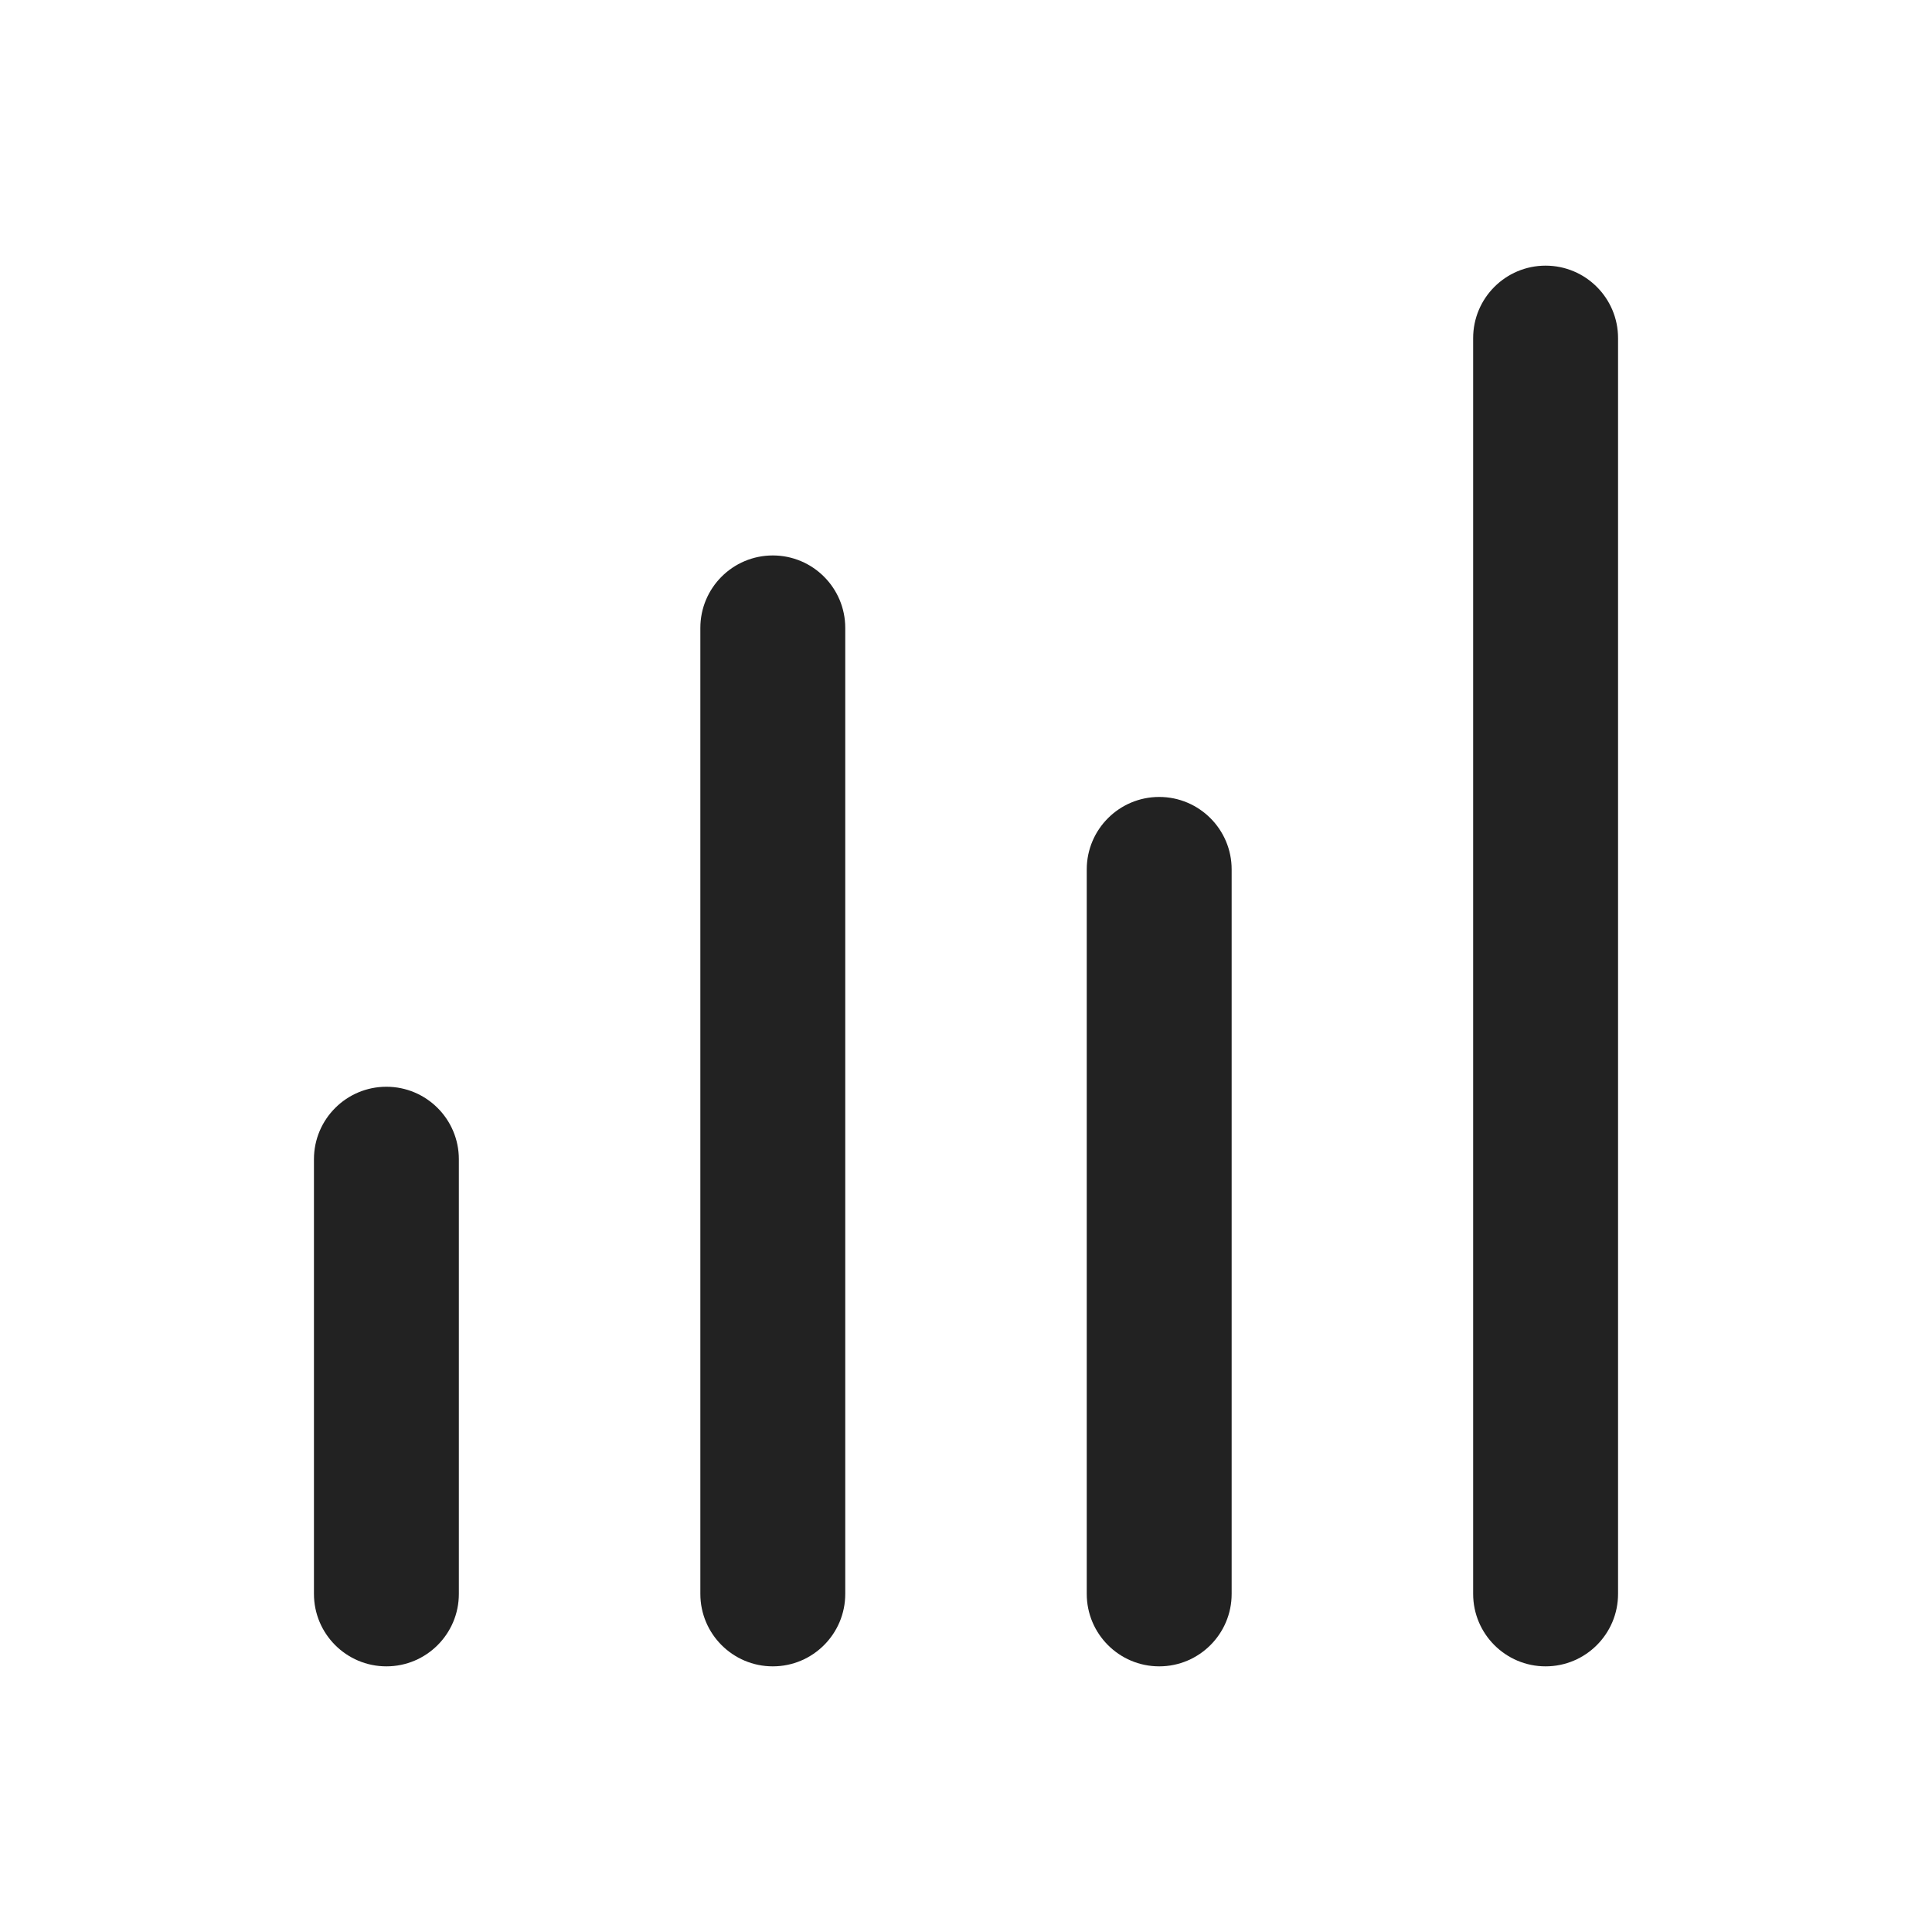
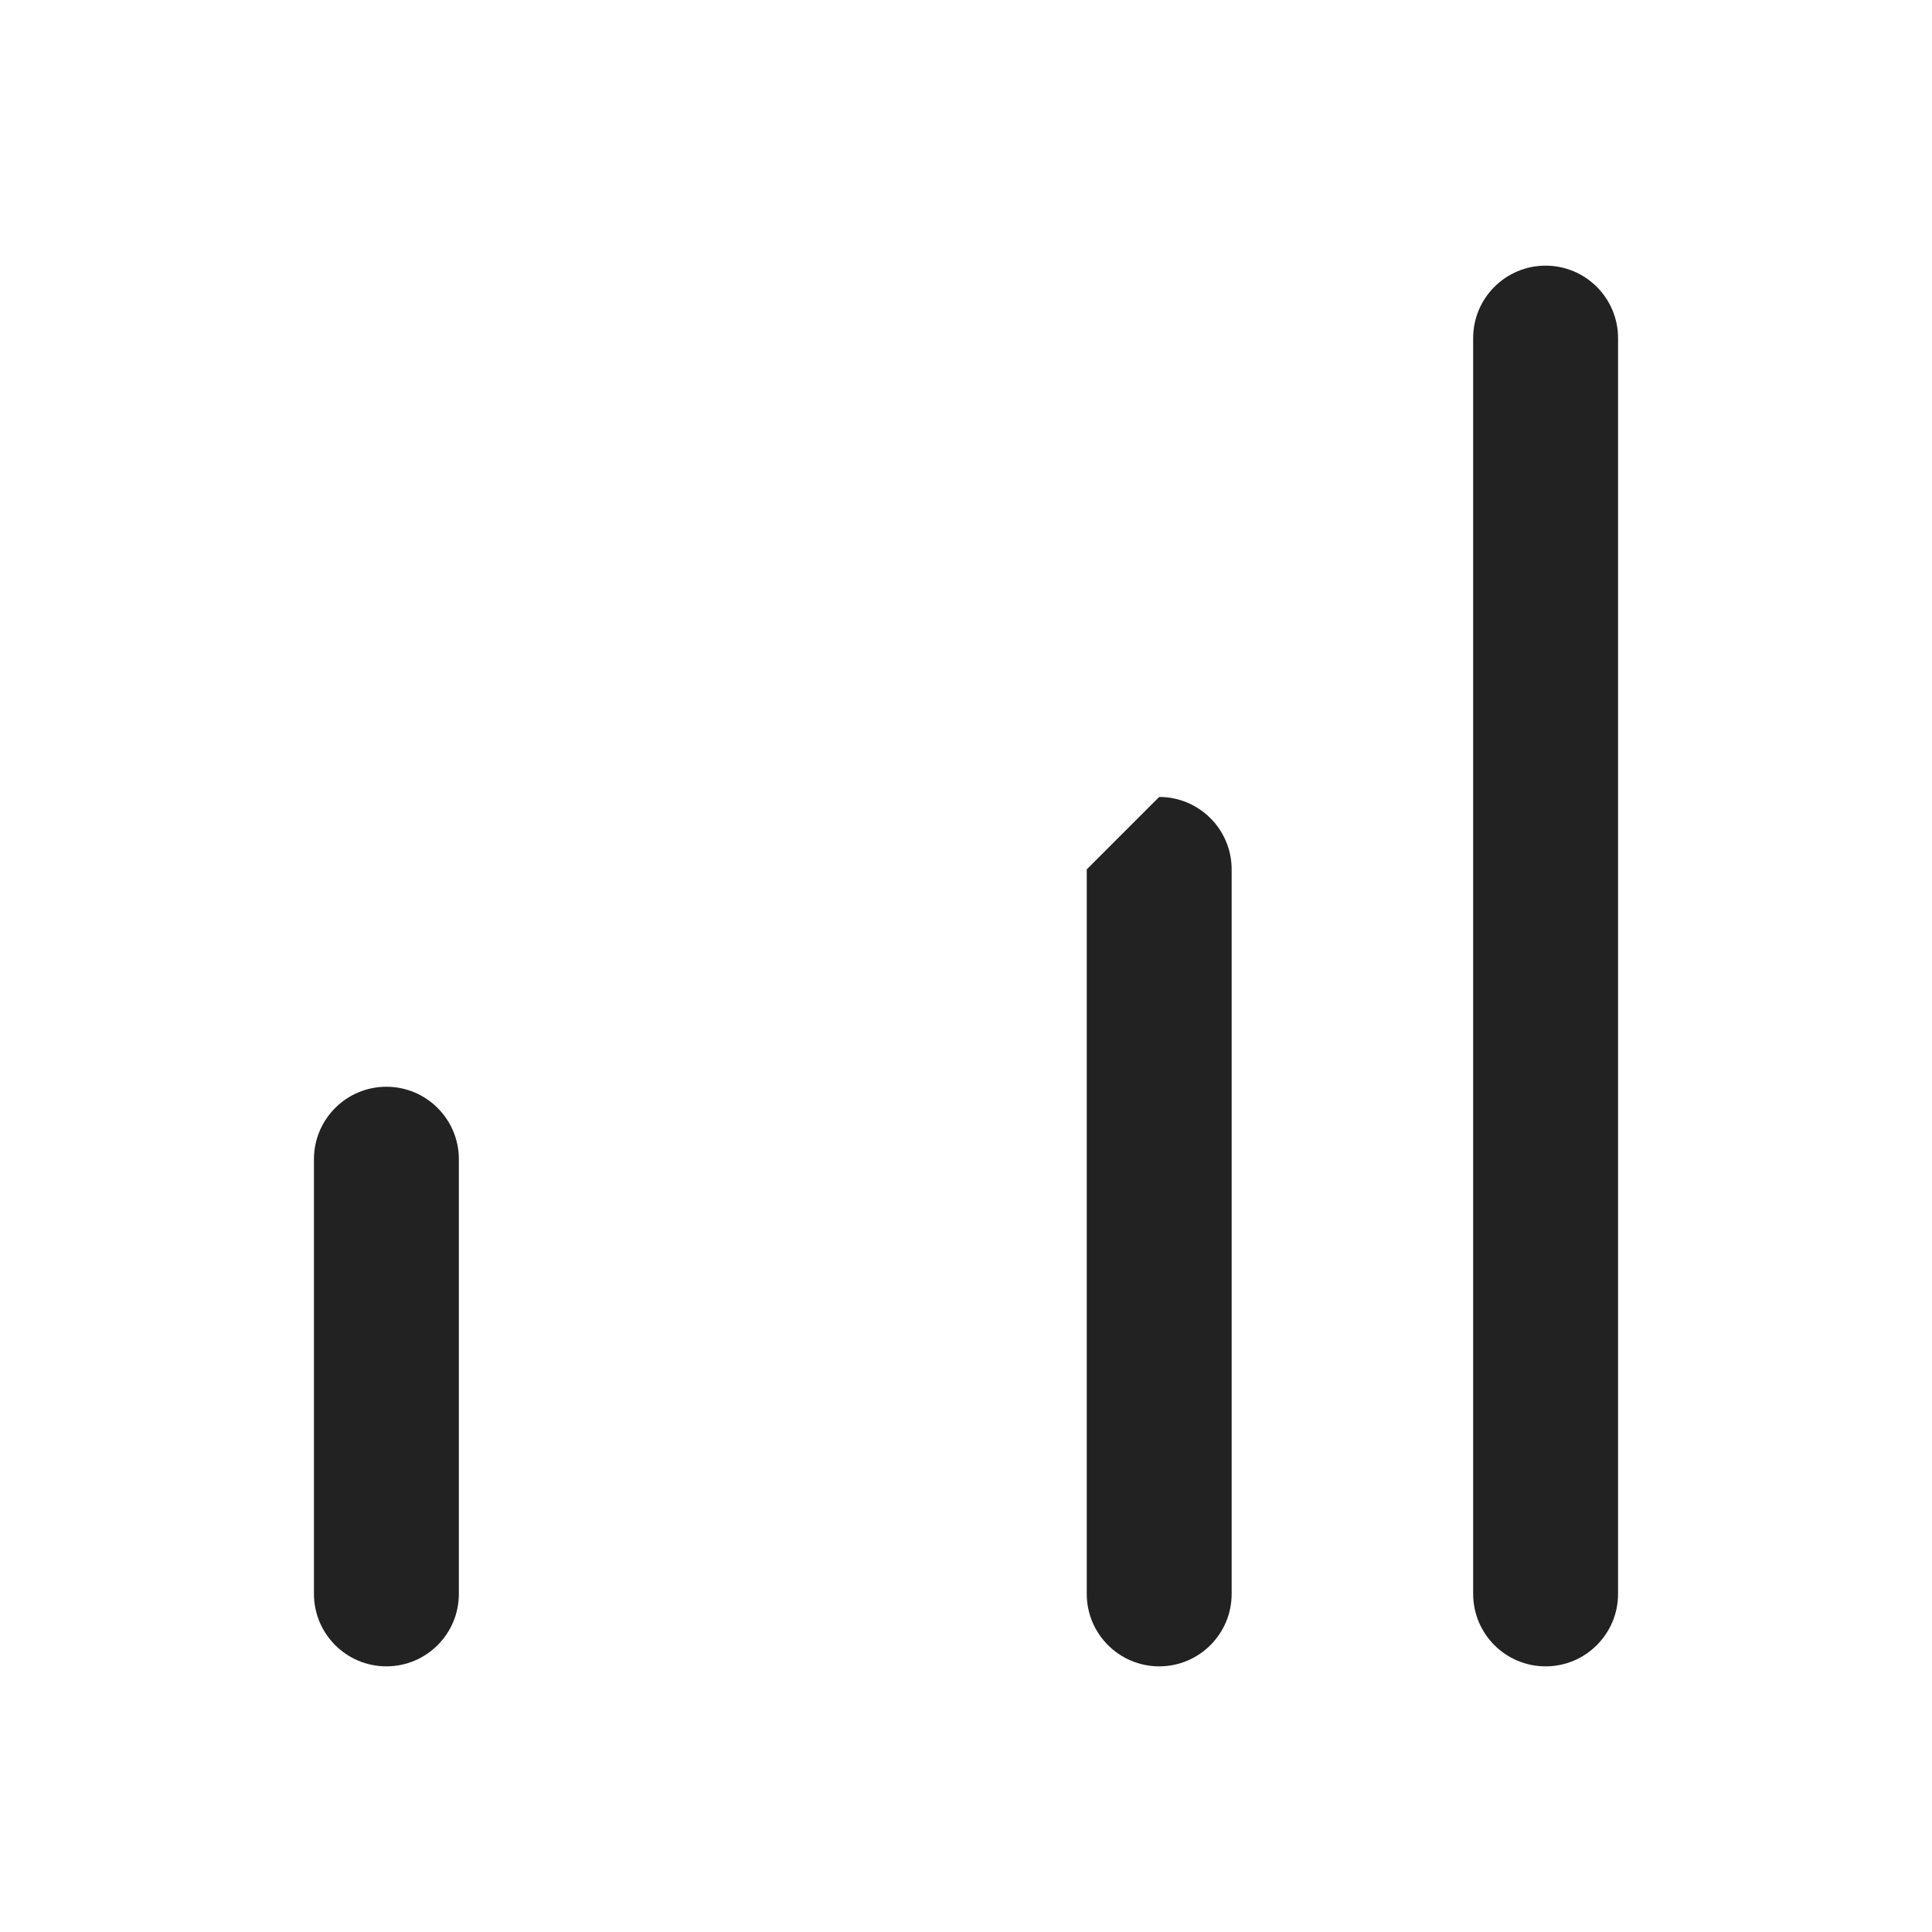
<svg xmlns="http://www.w3.org/2000/svg" width="20" height="20" viewBox="0 0 20 20" fill="none">
  <path d="M16.75 3.5C16.75 3.086 16.414 2.75 16 2.75C15.586 2.75 15.25 3.086 15.25 3.5V16.5C15.25 16.914 15.586 17.25 16 17.25C16.414 17.25 16.75 16.914 16.75 16.5V3.5Z" fill="#222222" />
-   <path d="M8.75 6.5C8.75 6.086 8.414 5.75 8 5.75C7.586 5.75 7.25 6.086 7.25 6.5V16.5C7.25 16.914 7.586 17.25 8 17.25C8.414 17.25 8.75 16.914 8.75 16.5V6.5Z" fill="#222222" />
  <path d="M4.75 12C4.75 11.586 4.414 11.25 4 11.25C3.586 11.25 3.25 11.586 3.25 12V16.5C3.25 16.914 3.586 17.25 4 17.25C4.414 17.25 4.75 16.914 4.75 16.5V12Z" fill="#222222" />
-   <path d="M12 8.25C12.414 8.25 12.75 8.586 12.75 9V16.5C12.75 16.914 12.414 17.25 12 17.25C11.586 17.25 11.25 16.914 11.25 16.5V9C11.25 8.586 11.586 8.25 12 8.25Z" fill="#222222" />
+   <path d="M12 8.25C12.414 8.25 12.75 8.586 12.75 9V16.5C12.75 16.914 12.414 17.25 12 17.25C11.586 17.25 11.25 16.914 11.25 16.5V9Z" fill="#222222" />
</svg>